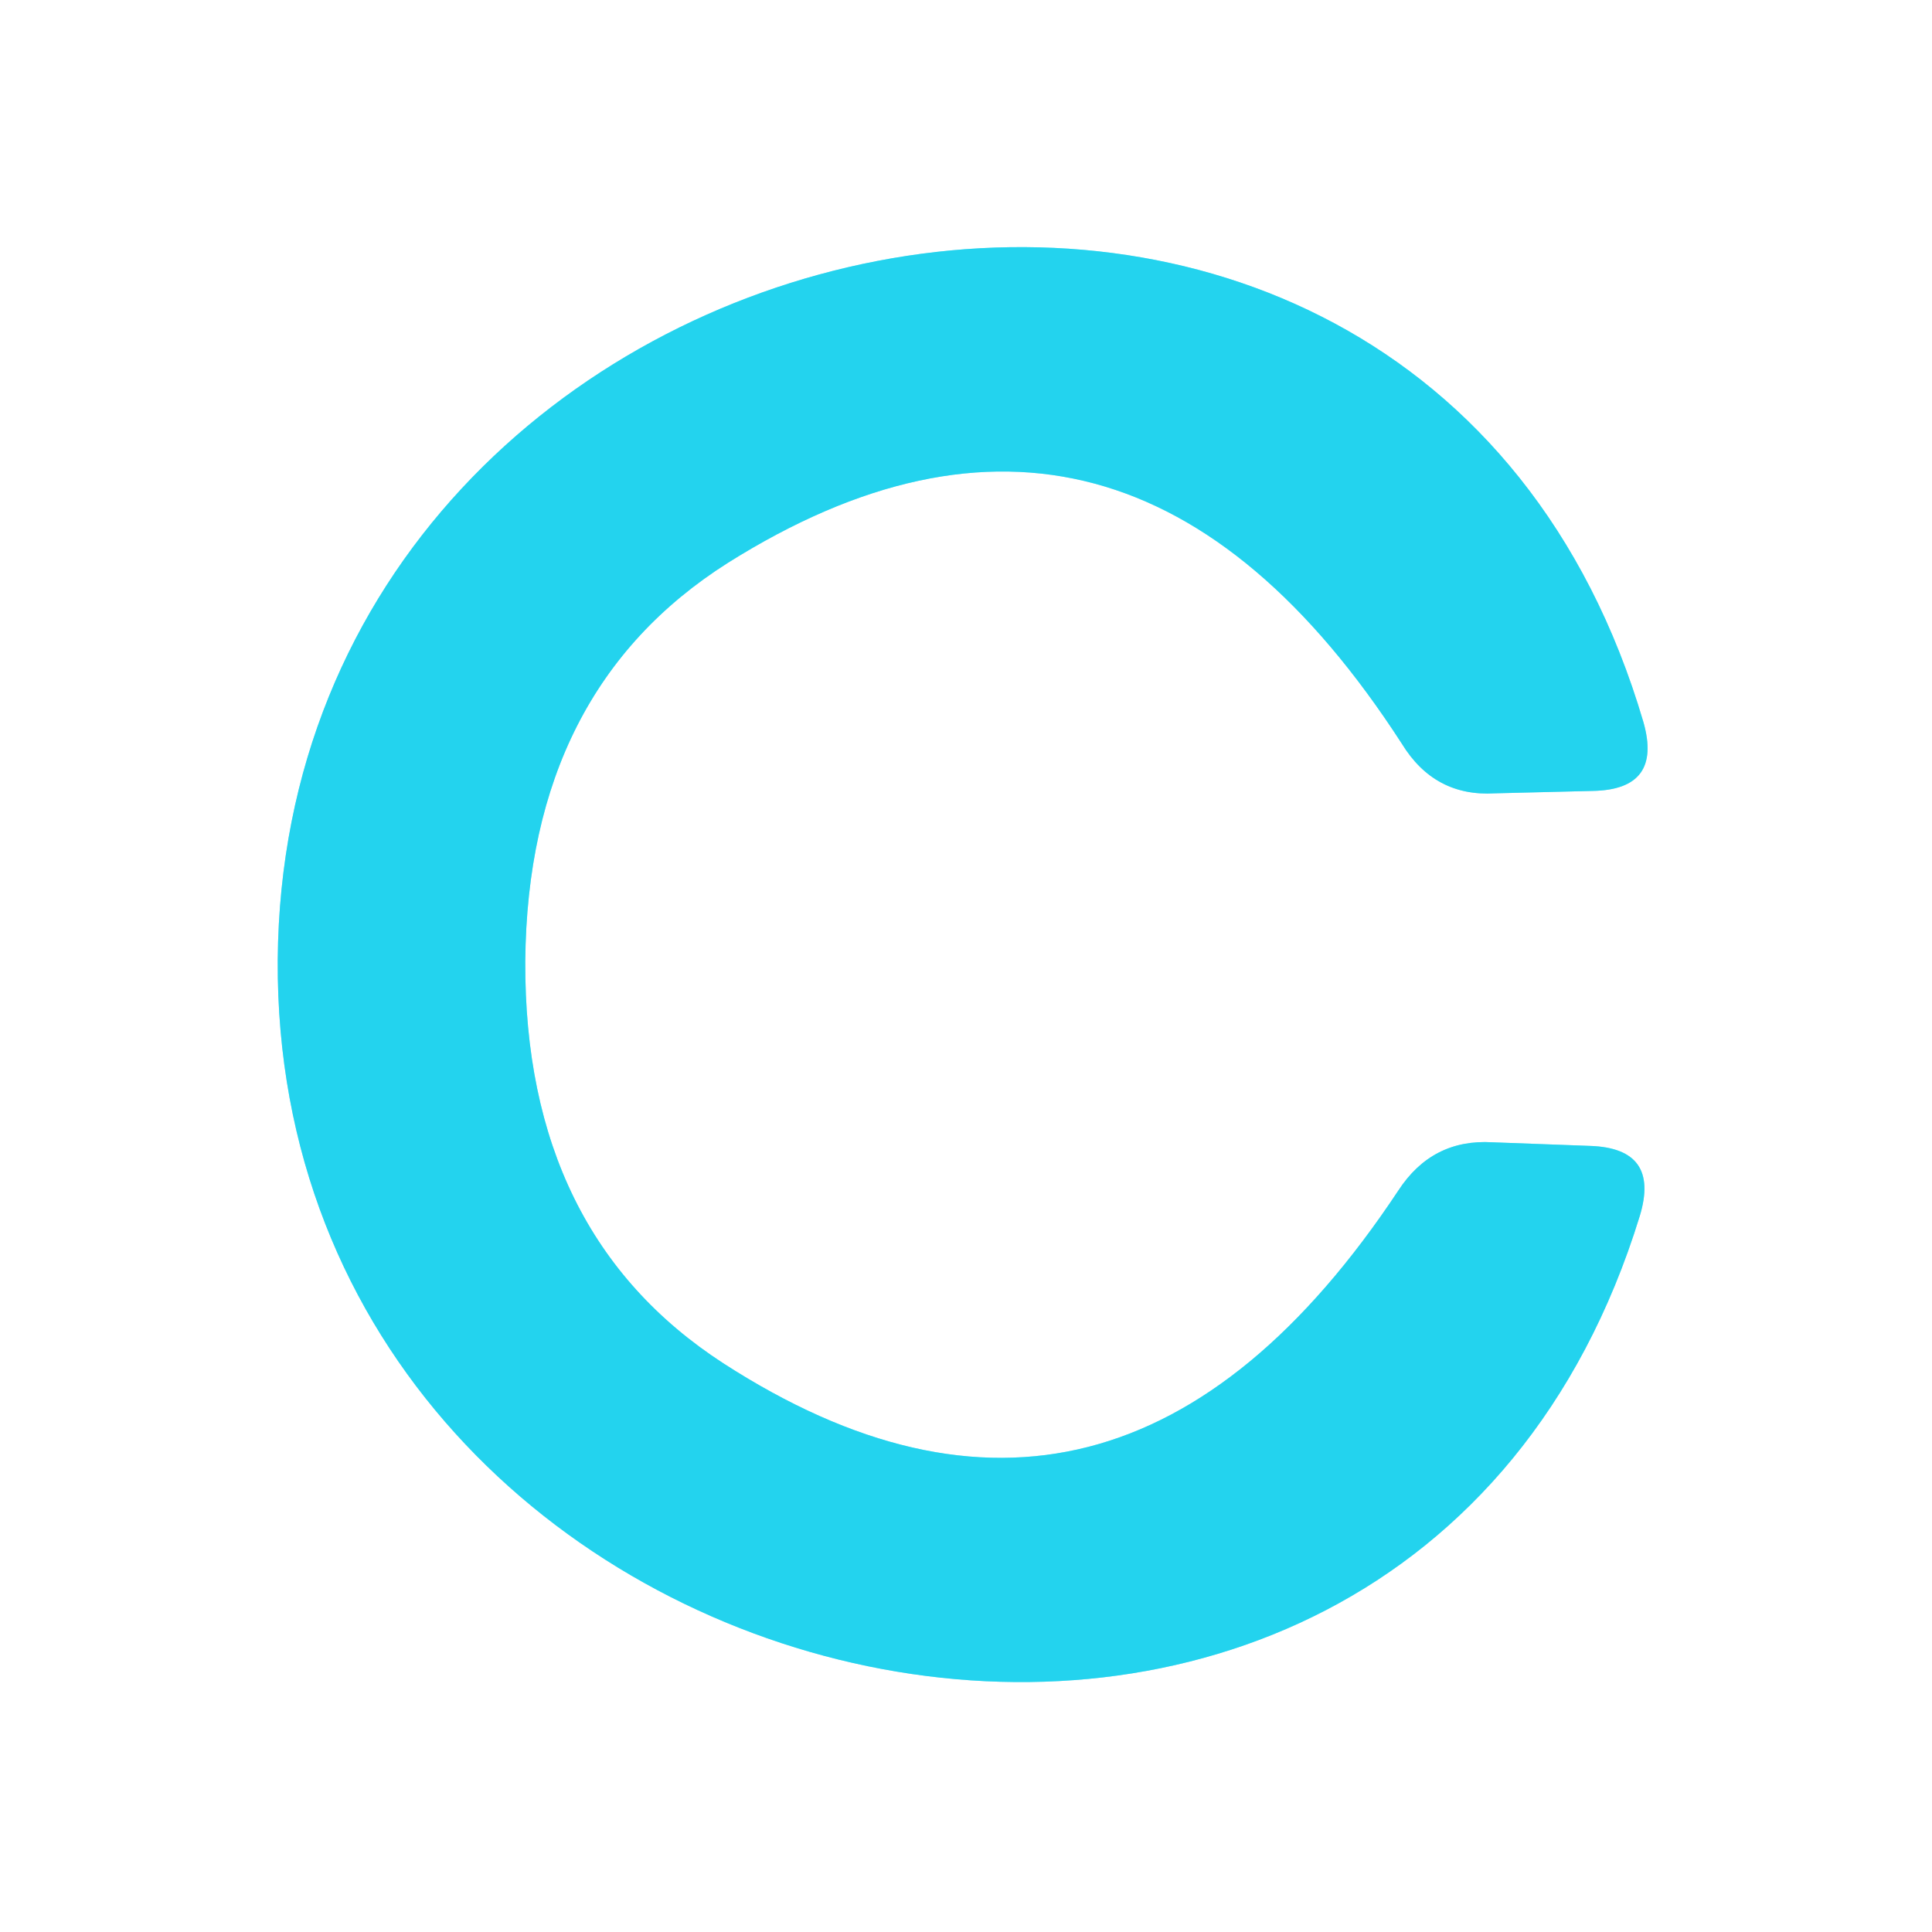
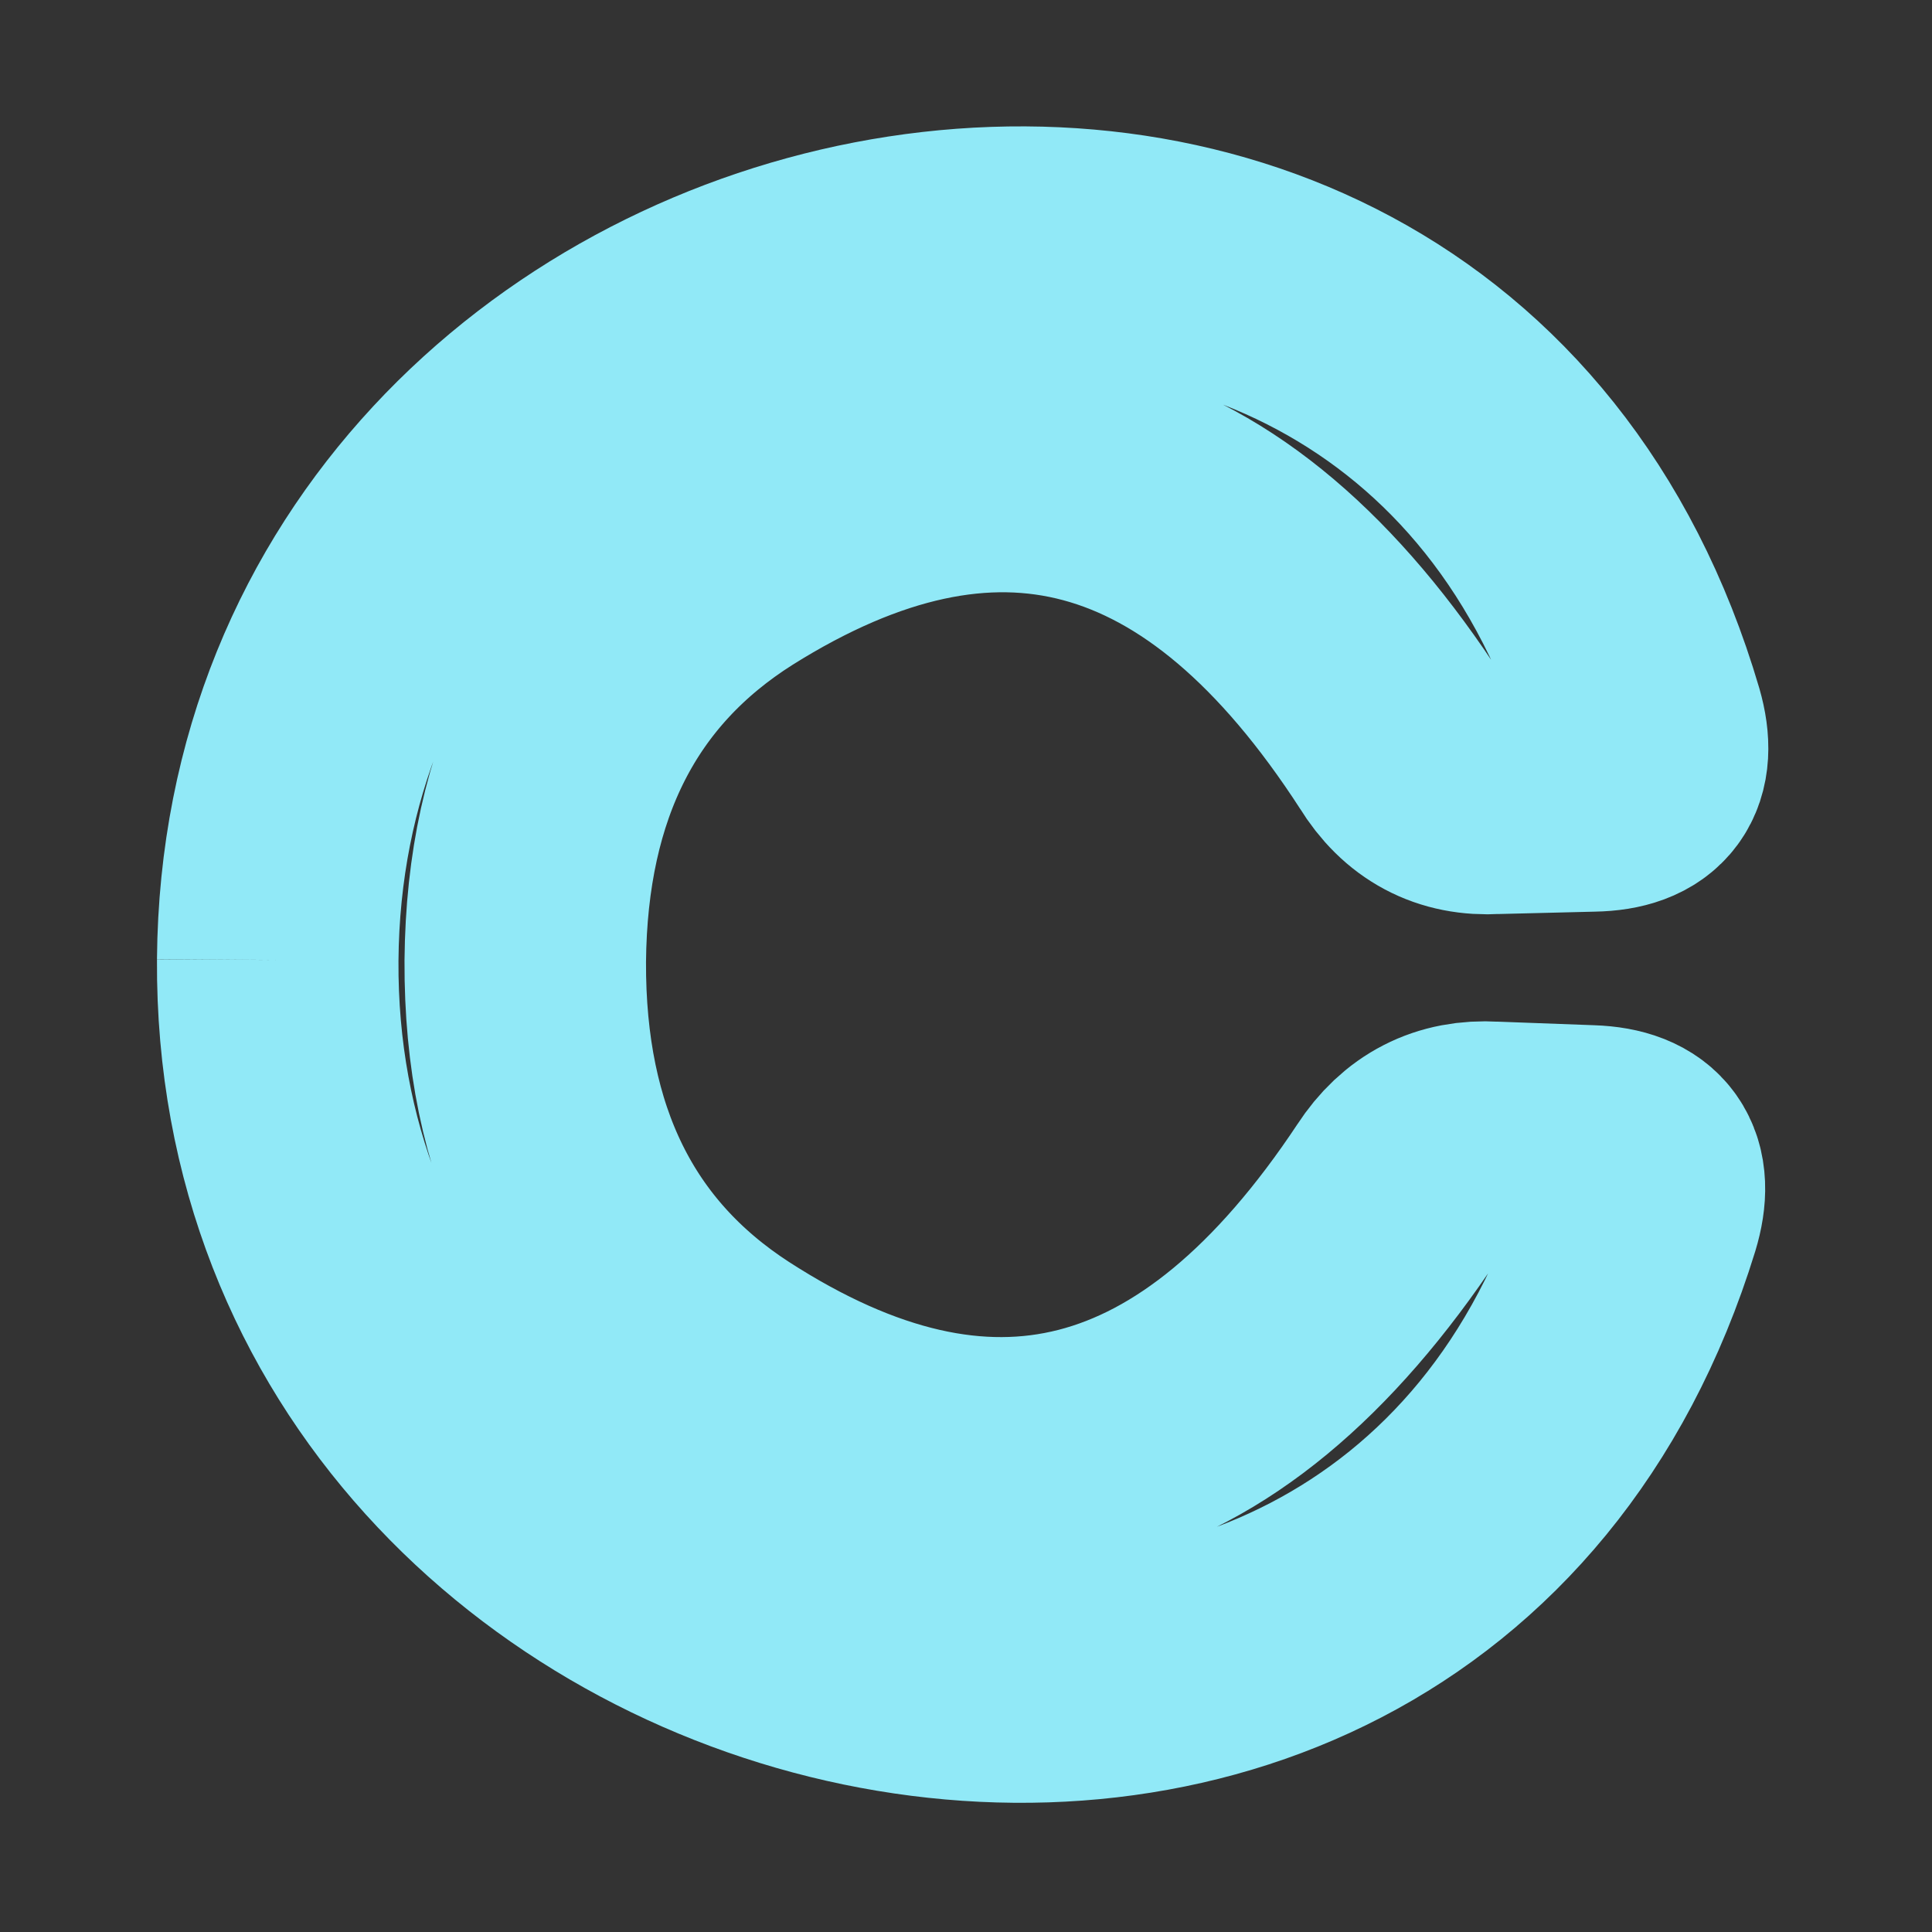
<svg xmlns="http://www.w3.org/2000/svg" version="1.1" viewBox="0.00 0.00 16.00 16.00">
  <rect x="0.00" y="0.00" width="16.00" height="16.00" fill="#333333" stroke="none" />
  <path stroke="#91e9f7" stroke-width="2.00" fill="none" stroke-linecap="butt" vector-effect="non-scaling-stroke" d="   M 2.30 7.95   C 2.26 14.32 11.61 16.47 13.58 10.07   Q 13.75 9.51 13.17 9.49   L 12.36 9.46   Q 11.86 9.43 11.58 9.86   Q 9.24 13.39 5.99 11.29   Q 4.34 10.22 4.35 7.96   Q 4.37 5.71 6.03 4.66   Q 9.31 2.60 11.61 6.16   Q 11.88 6.60 12.38 6.57   L 13.19 6.55   Q 13.77 6.54 13.61 5.98   C 11.72 -0.45 2.35 1.57 2.30 7.95" />
-   <path fill="#ffffff" d="   M 16.00 0.00   L 16.00 16.00   L 0.00 16.00   L 0.00 0.00   L 16.00 0.00   Z   M 2.30 7.95   C 2.26 14.32 11.61 16.47 13.58 10.07   Q 13.75 9.51 13.17 9.49   L 12.36 9.46   Q 11.86 9.43 11.58 9.86   Q 9.24 13.39 5.99 11.29   Q 4.34 10.22 4.35 7.96   Q 4.37 5.71 6.03 4.66   Q 9.31 2.60 11.61 6.16   Q 11.88 6.60 12.38 6.57   L 13.19 6.55   Q 13.77 6.54 13.61 5.98   C 11.72 -0.45 2.35 1.57 2.30 7.95   Z" />
-   <path fill="#23d3ee" d="   M 4.35 7.96   Q 4.34 10.22 5.99 11.29   Q 9.24 13.39 11.58 9.86   Q 11.86 9.43 12.36 9.46   L 13.17 9.49   Q 13.75 9.51 13.58 10.07   C 11.61 16.47 2.26 14.32 2.30 7.95   C 2.35 1.57 11.72 -0.45 13.61 5.98   Q 13.77 6.54 13.19 6.55   L 12.38 6.57   Q 11.88 6.60 11.61 6.16   Q 9.31 2.60 6.03 4.66   Q 4.37 5.71 4.35 7.96   Z" />
</svg>